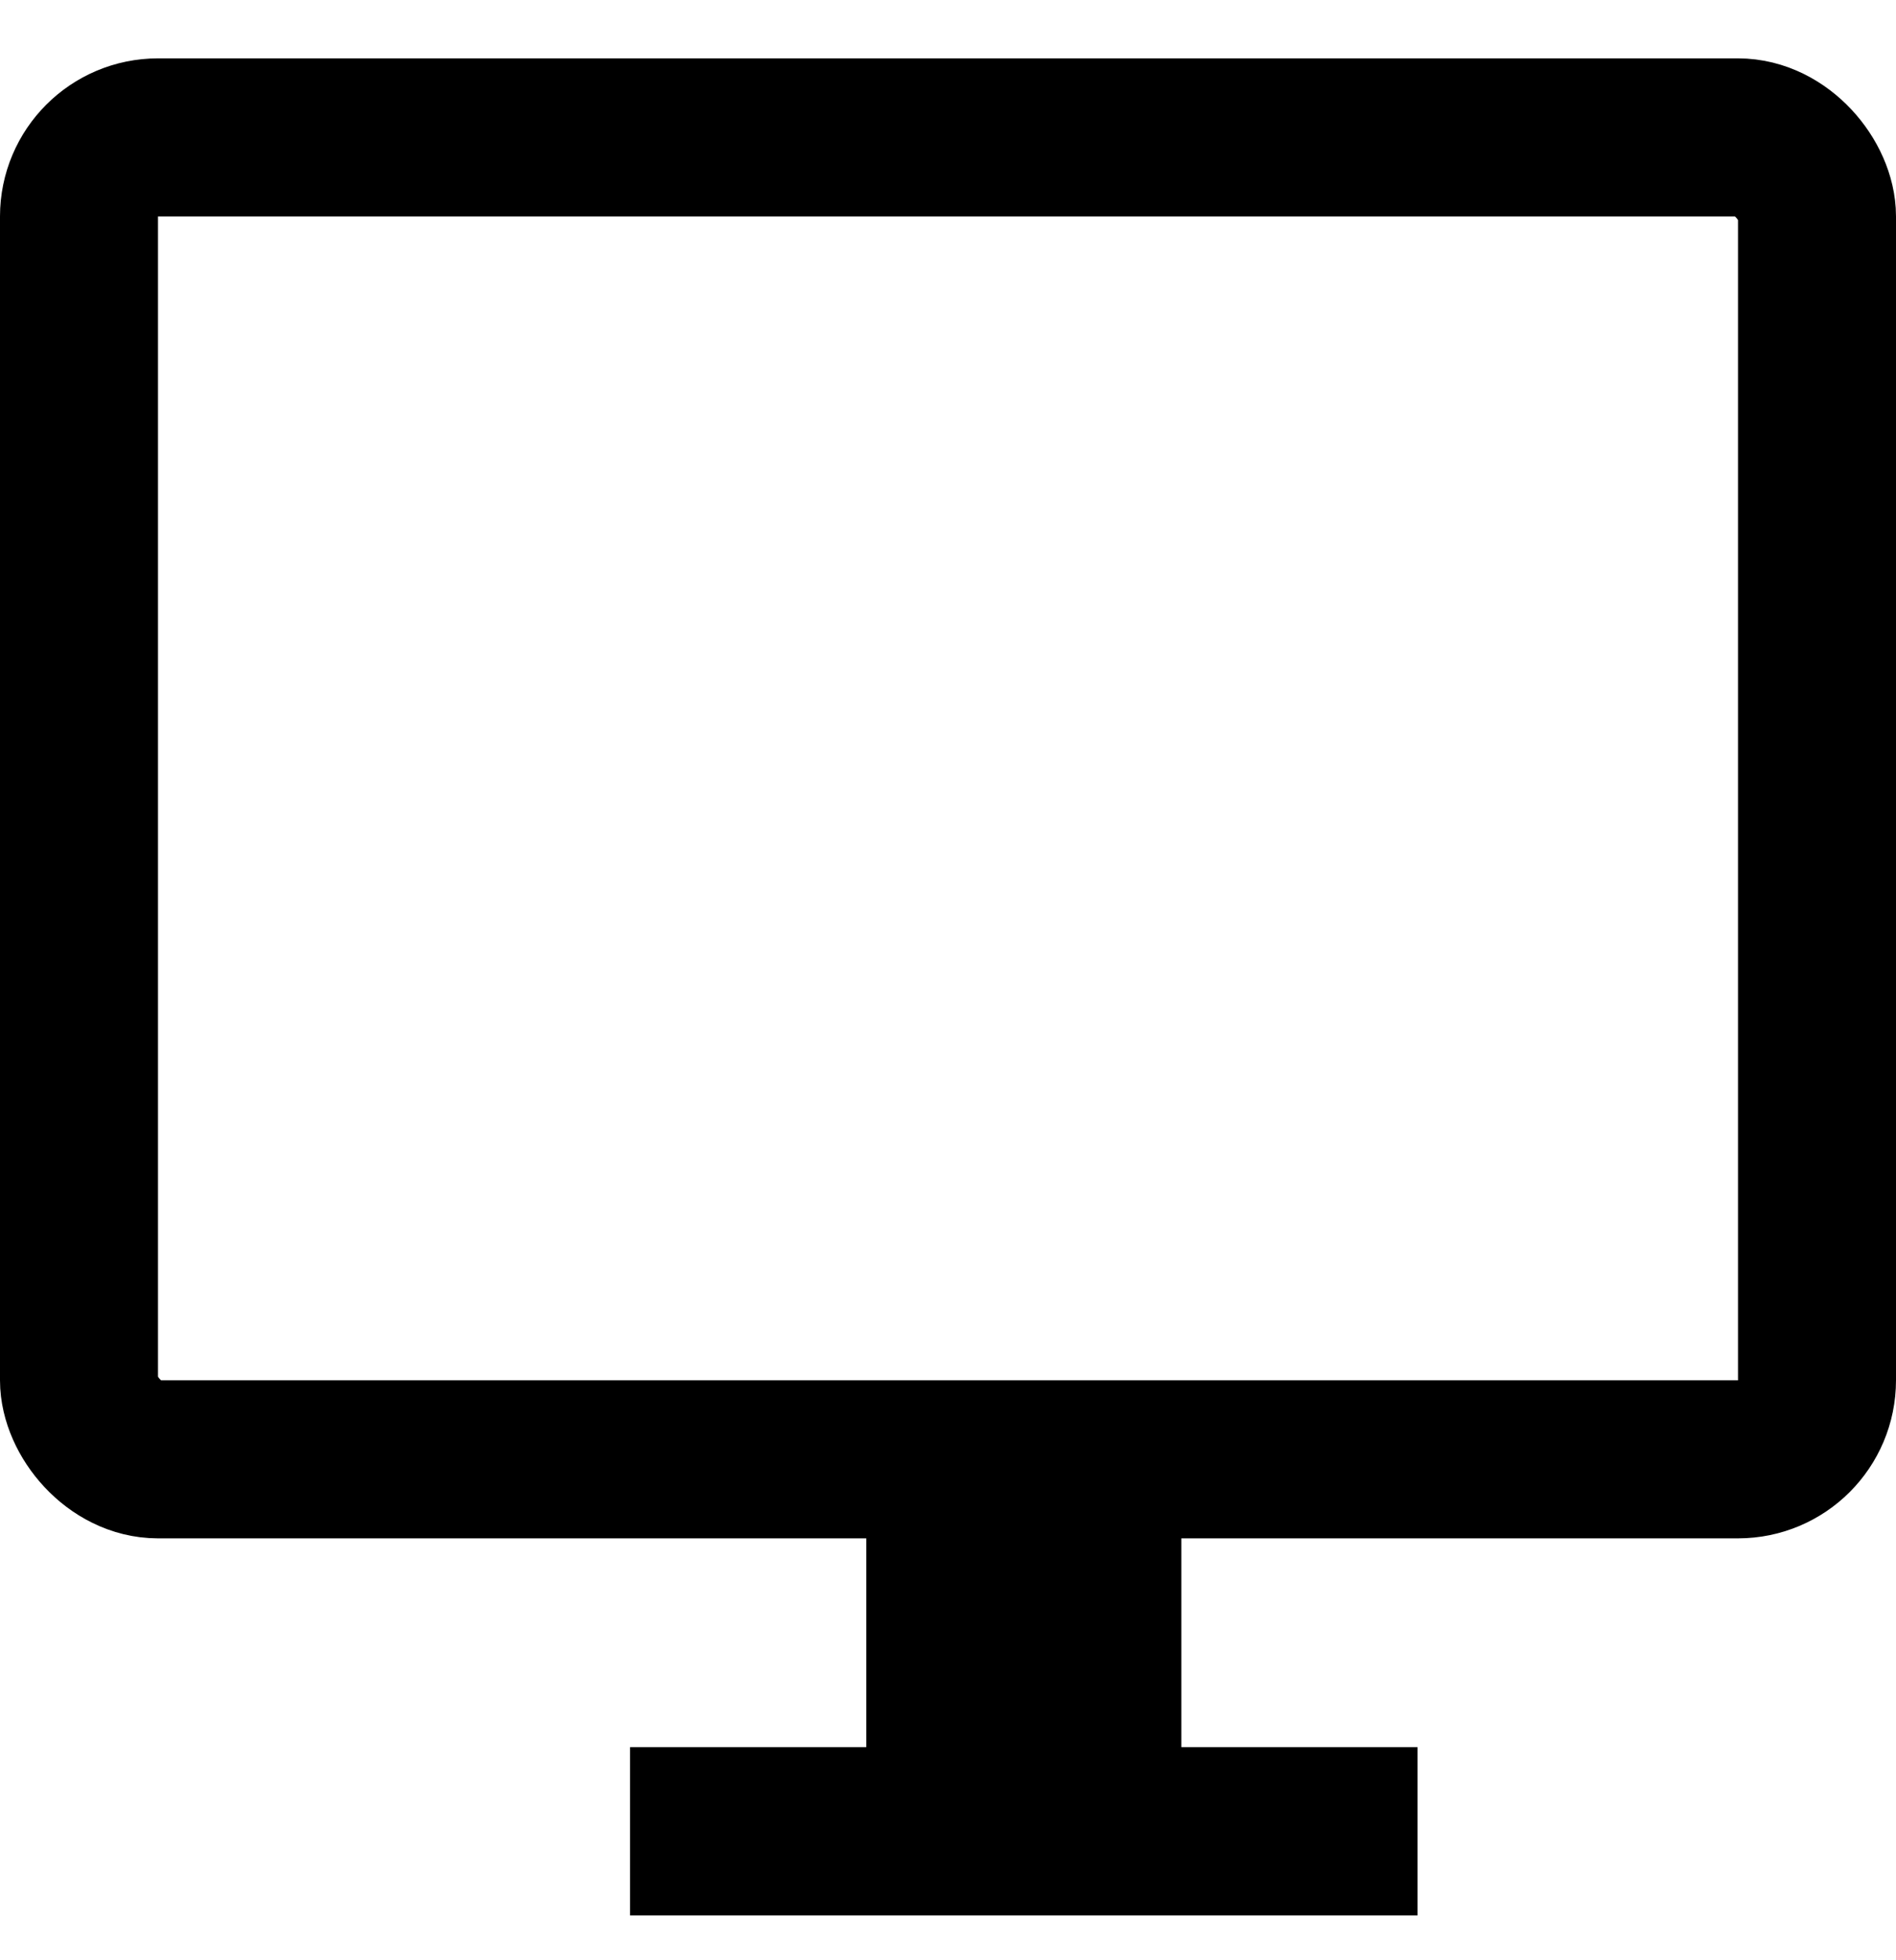
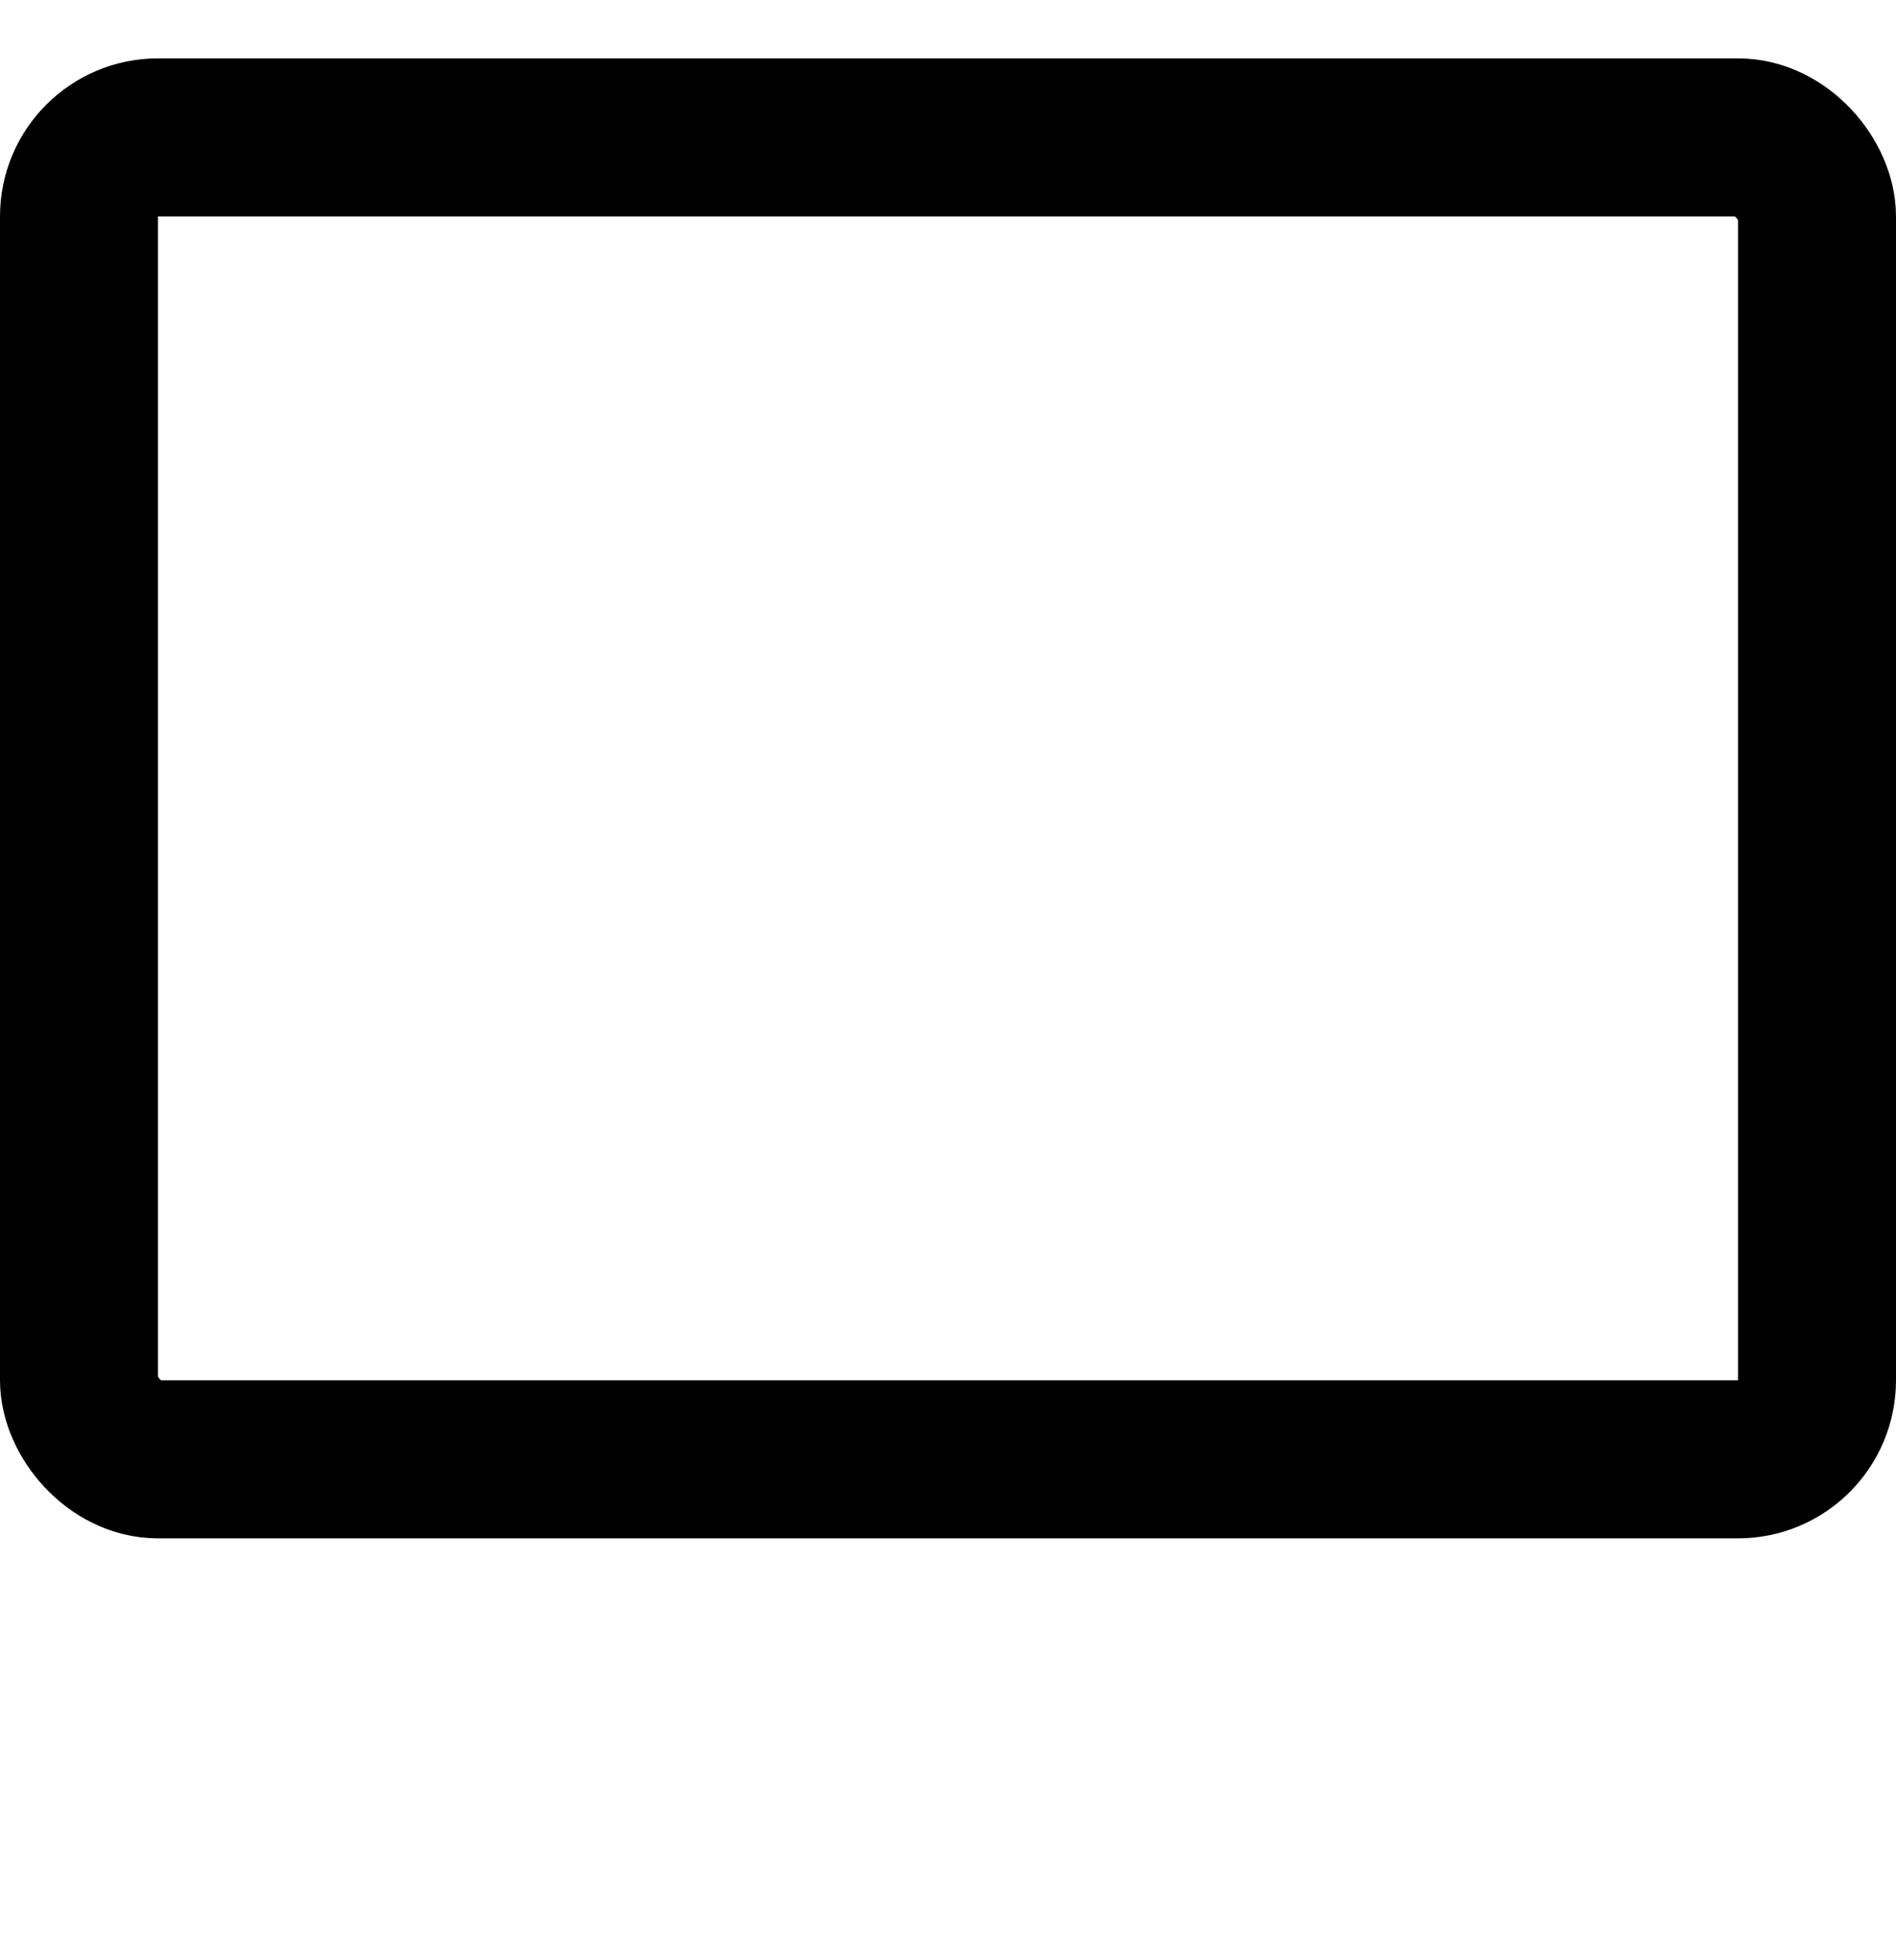
<svg xmlns="http://www.w3.org/2000/svg" width="30" height="31" viewBox="0 0 30 31" fill="none">
  <rect x="1.25" y="2.173" width="27.5" height="20.905" rx="1.25" stroke="black" stroke-width="2.5" />
-   <path fill-rule="evenodd" clip-rule="evenodd" d="M18.692 23.639H13.707V27.63H9.969V30.291H22.43V27.63H18.692V23.639Z" fill="black" />
</svg>